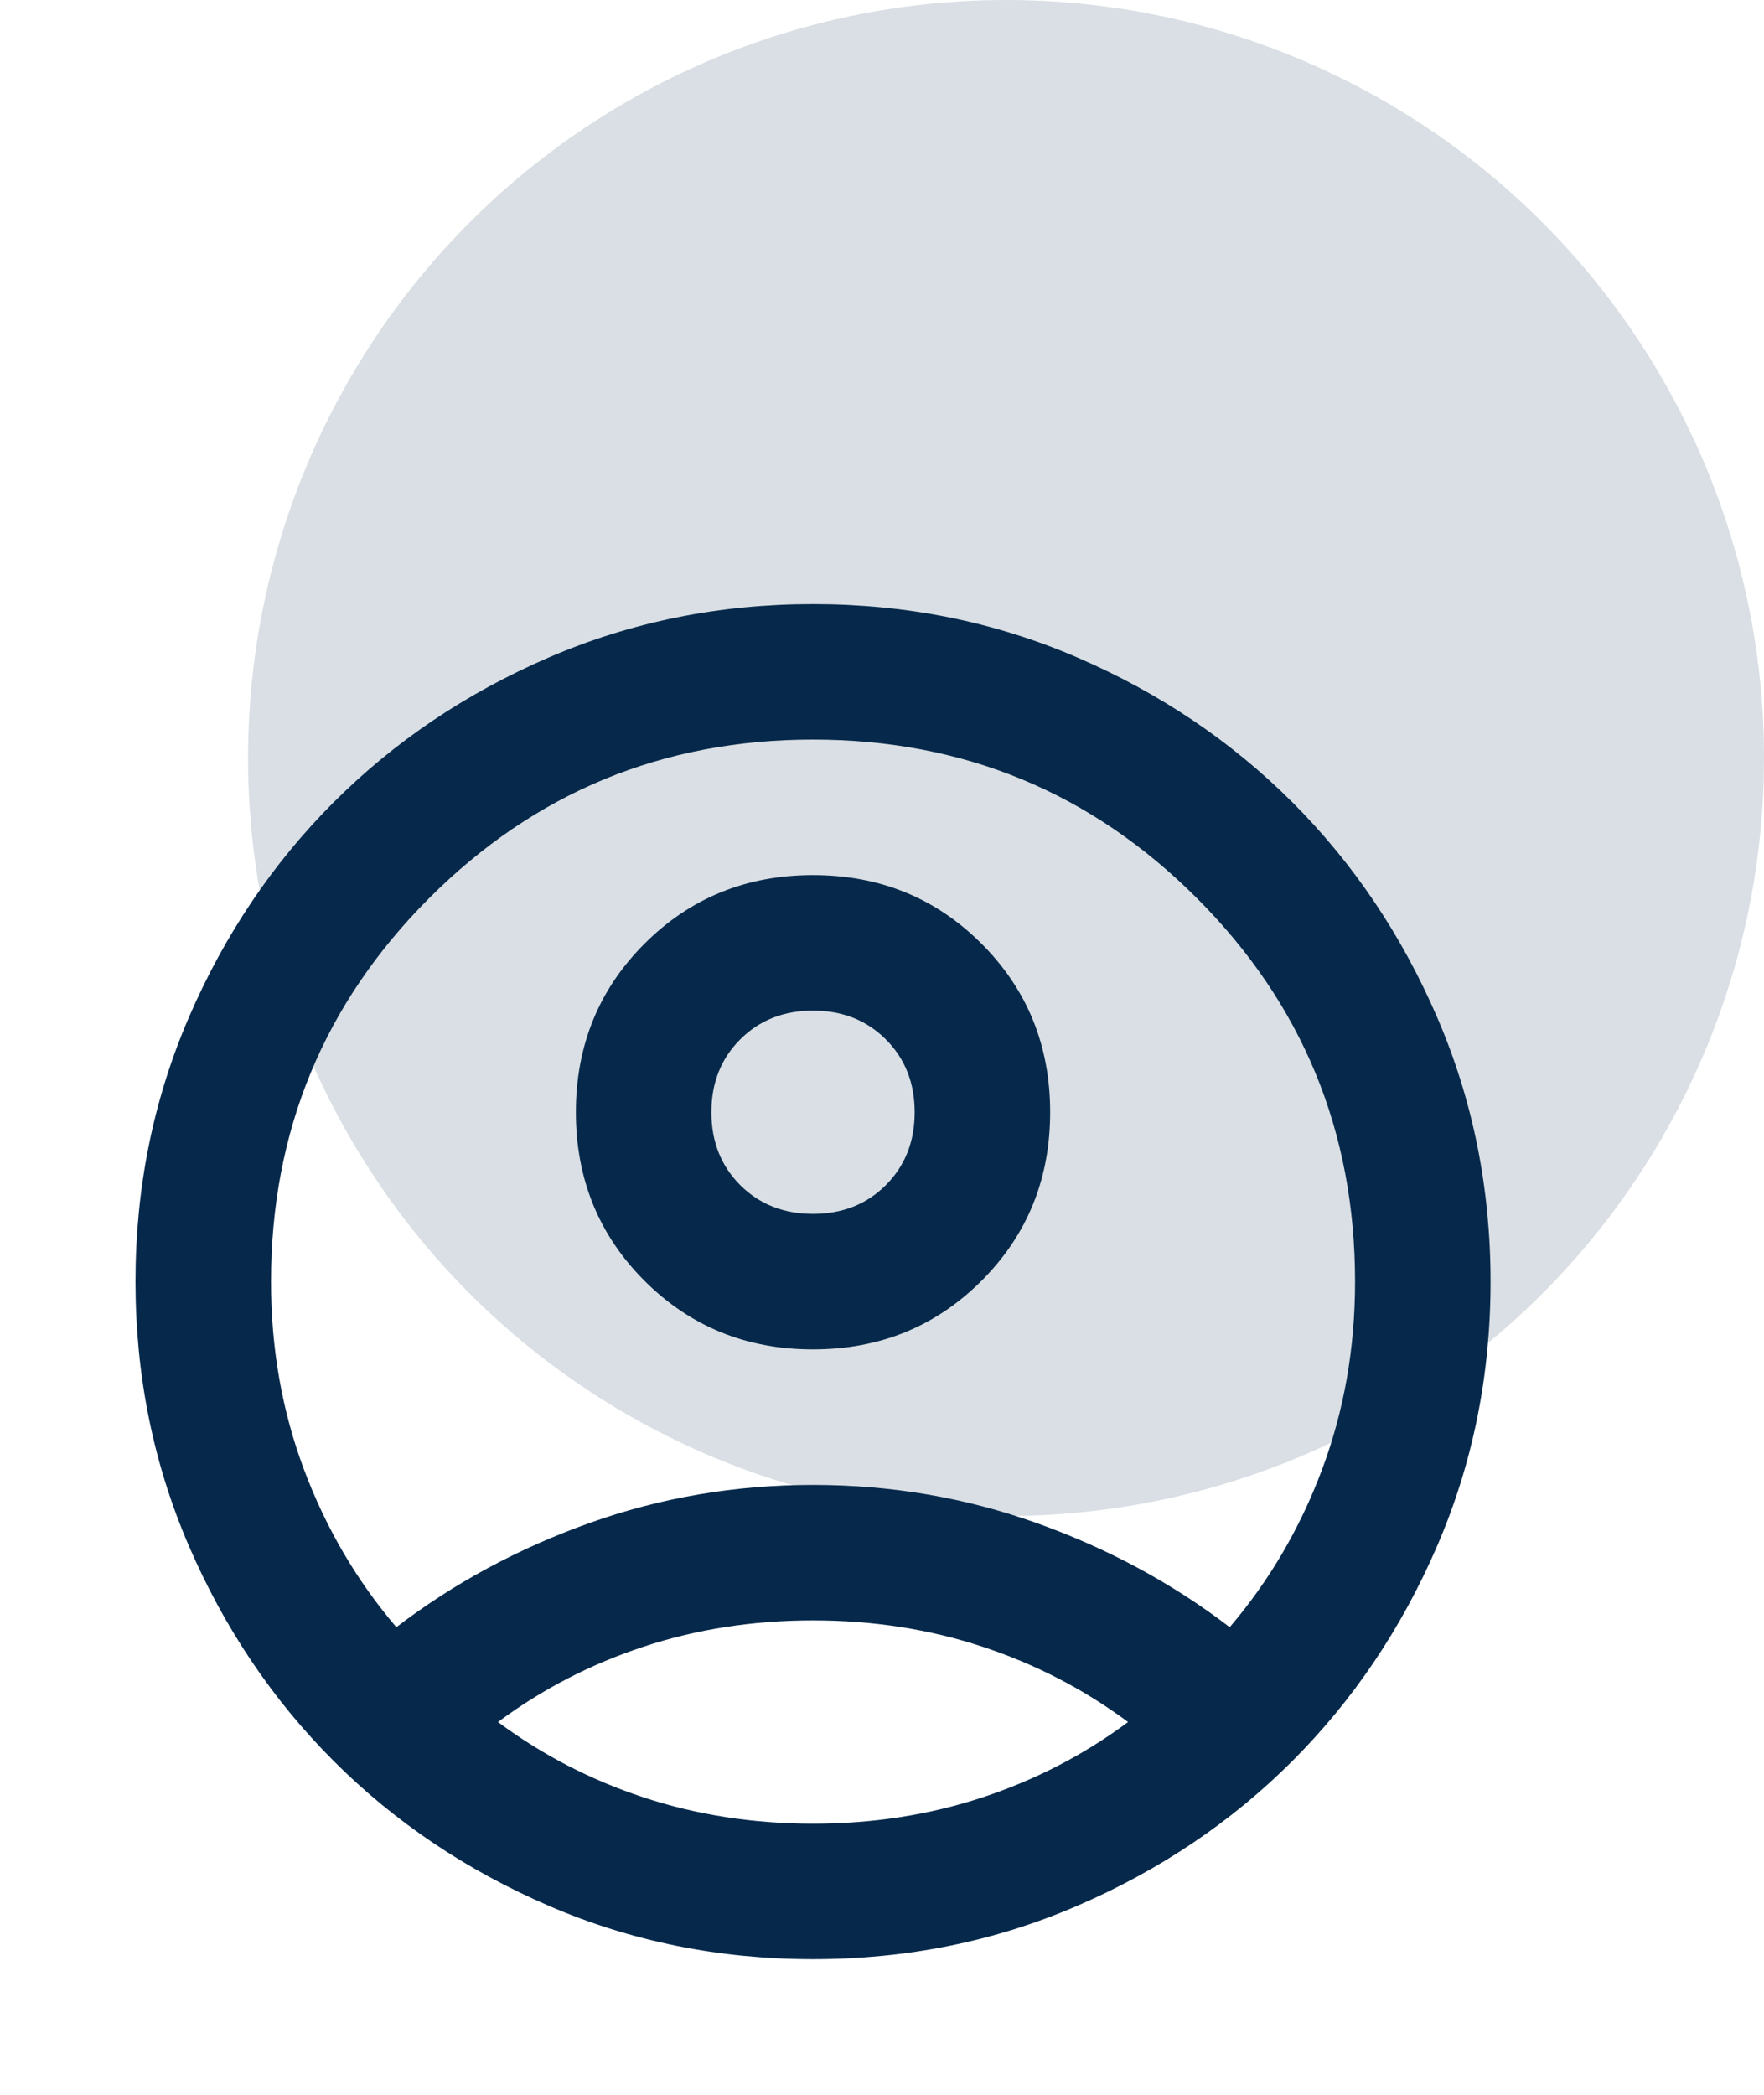
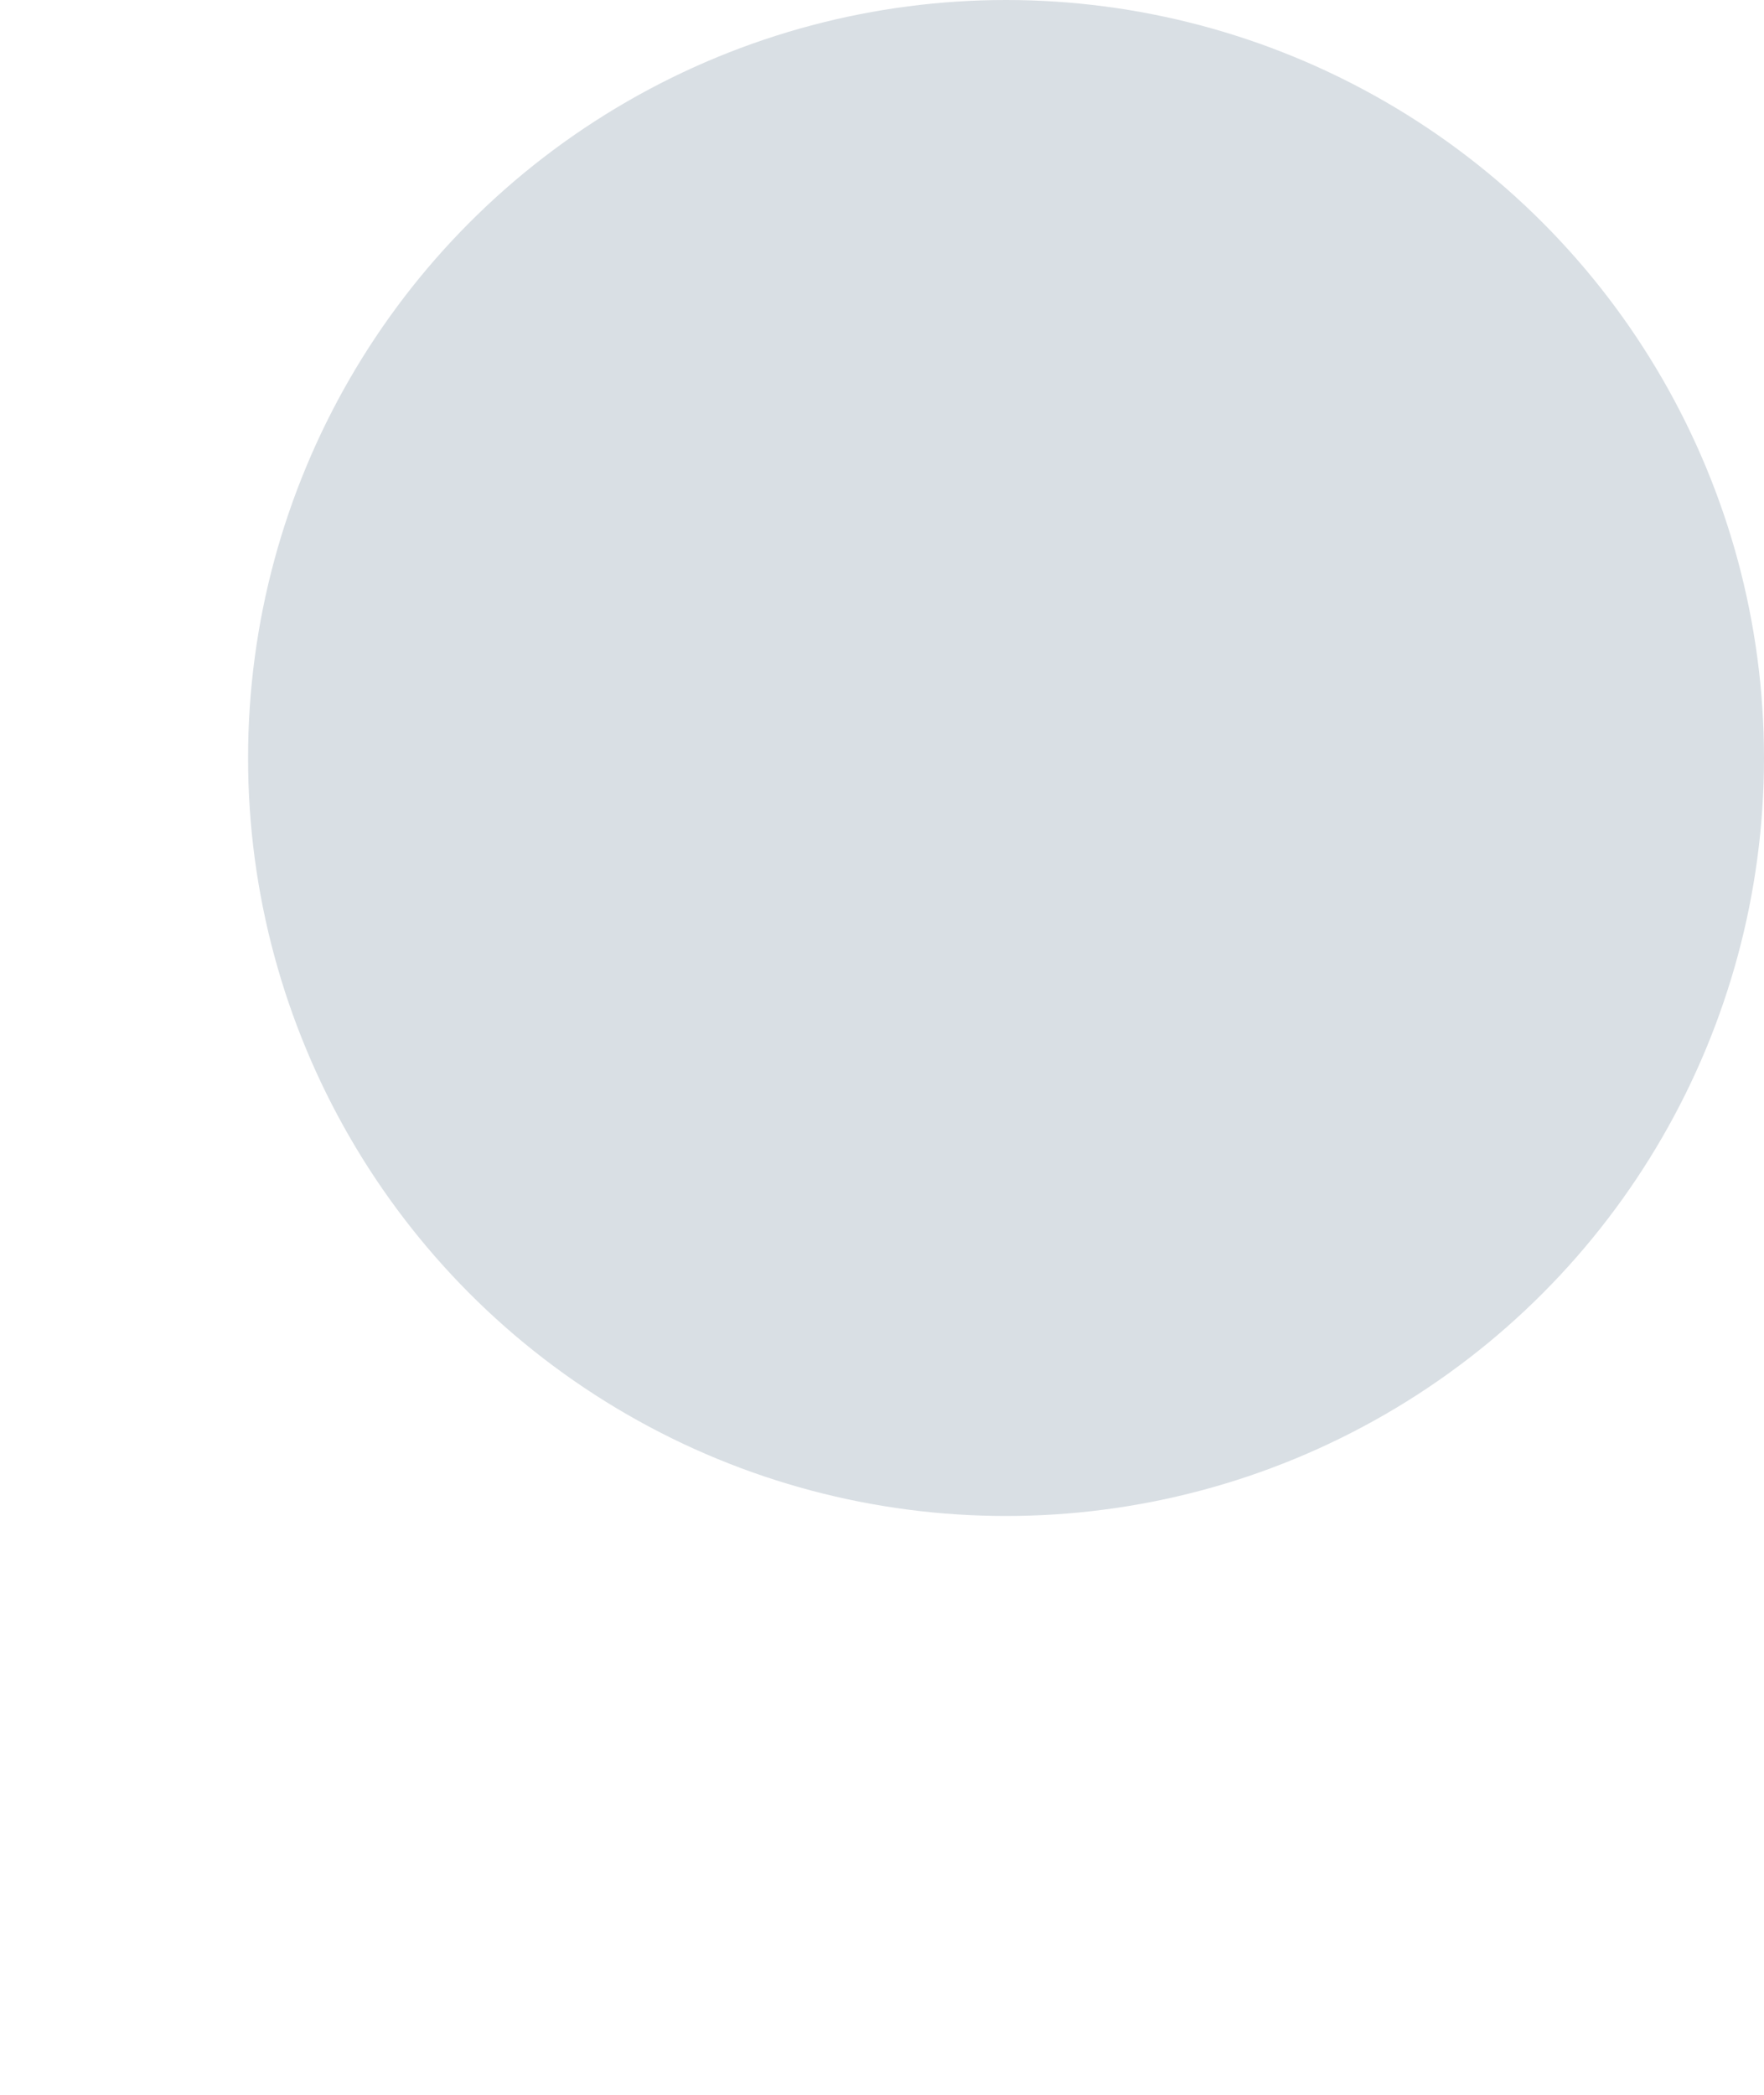
<svg xmlns="http://www.w3.org/2000/svg" width="64" height="76" viewBox="0 0 64 76" fill="none">
  <circle cx="36.5" cy="27.5" r="27.5" fill="#D9DFE4" />
  <mask id="mask0_36_625" style="mask-type:alpha" maskUnits="userSpaceOnUse" x="0" y="17" width="59" height="59">
    <rect y="17" width="58.995" height="58.995" fill="#D9D9D9" />
  </mask>
  <g mask="url(#mask0_36_625)">
-     <path d="M14.38 59.034C16.47 57.436 18.805 56.176 21.386 55.255C23.967 54.333 26.671 53.872 29.497 53.872C32.324 53.872 35.028 54.333 37.609 55.255C40.19 56.176 42.526 57.436 44.615 59.034C46.049 57.354 47.165 55.449 47.964 53.319C48.763 51.188 49.163 48.915 49.163 46.498C49.163 41.049 47.247 36.409 43.417 32.578C39.586 28.748 34.946 26.832 29.497 26.832C24.049 26.832 19.409 28.748 15.578 32.578C11.748 36.409 9.833 41.049 9.833 46.498C9.833 48.915 10.232 51.188 11.031 53.319C11.83 55.449 12.946 57.354 14.38 59.034ZM29.497 48.956C27.08 48.956 25.042 48.126 23.383 46.467C21.724 44.808 20.894 42.769 20.894 40.352C20.894 37.935 21.724 35.897 23.383 34.238C25.042 32.578 27.08 31.749 29.497 31.749C31.915 31.749 33.953 32.578 35.612 34.238C37.271 35.897 38.101 37.935 38.101 40.352C38.101 42.769 37.271 44.808 35.612 46.467C33.953 48.126 31.915 48.956 29.497 48.956ZM29.497 71.079C26.097 71.079 22.902 70.434 19.911 69.143C16.92 67.853 14.319 66.101 12.106 63.889C9.894 61.676 8.143 59.075 6.852 56.084C5.562 53.093 4.916 49.898 4.916 46.498C4.916 43.097 5.562 39.902 6.852 36.911C8.143 33.92 9.894 31.319 12.106 29.106C14.319 26.894 16.92 25.143 19.911 23.852C22.902 22.561 26.097 21.916 29.497 21.916C32.898 21.916 36.093 22.561 39.084 23.852C42.075 25.143 44.676 26.894 46.889 29.106C49.101 31.319 50.852 33.92 52.143 36.911C53.434 39.902 54.079 43.097 54.079 46.498C54.079 49.898 53.434 53.093 52.143 56.084C50.852 59.075 49.101 61.676 46.889 63.889C44.676 66.101 42.075 67.853 39.084 69.143C36.093 70.434 32.898 71.079 29.497 71.079ZM29.497 66.163C31.669 66.163 33.717 65.845 35.643 65.21C37.568 64.575 39.33 63.663 40.928 62.475C39.33 61.287 37.568 60.376 35.643 59.741C33.717 59.106 31.669 58.788 29.497 58.788C27.326 58.788 25.278 59.106 23.352 59.741C21.427 60.376 19.665 61.287 18.067 62.475C19.665 63.663 21.427 64.575 23.352 65.21C25.278 65.845 27.326 66.163 29.497 66.163ZM29.497 44.039C30.563 44.039 31.444 43.691 32.14 42.995C32.837 42.298 33.185 41.417 33.185 40.352C33.185 39.287 32.837 38.406 32.14 37.71C31.444 37.013 30.563 36.665 29.497 36.665C28.432 36.665 27.552 37.013 26.855 37.71C26.159 38.406 25.81 39.287 25.81 40.352C25.81 41.417 26.159 42.298 26.855 42.995C27.552 43.691 28.432 44.039 29.497 44.039Z" fill="#06294B" />
-   </g>
+     </g>
</svg>